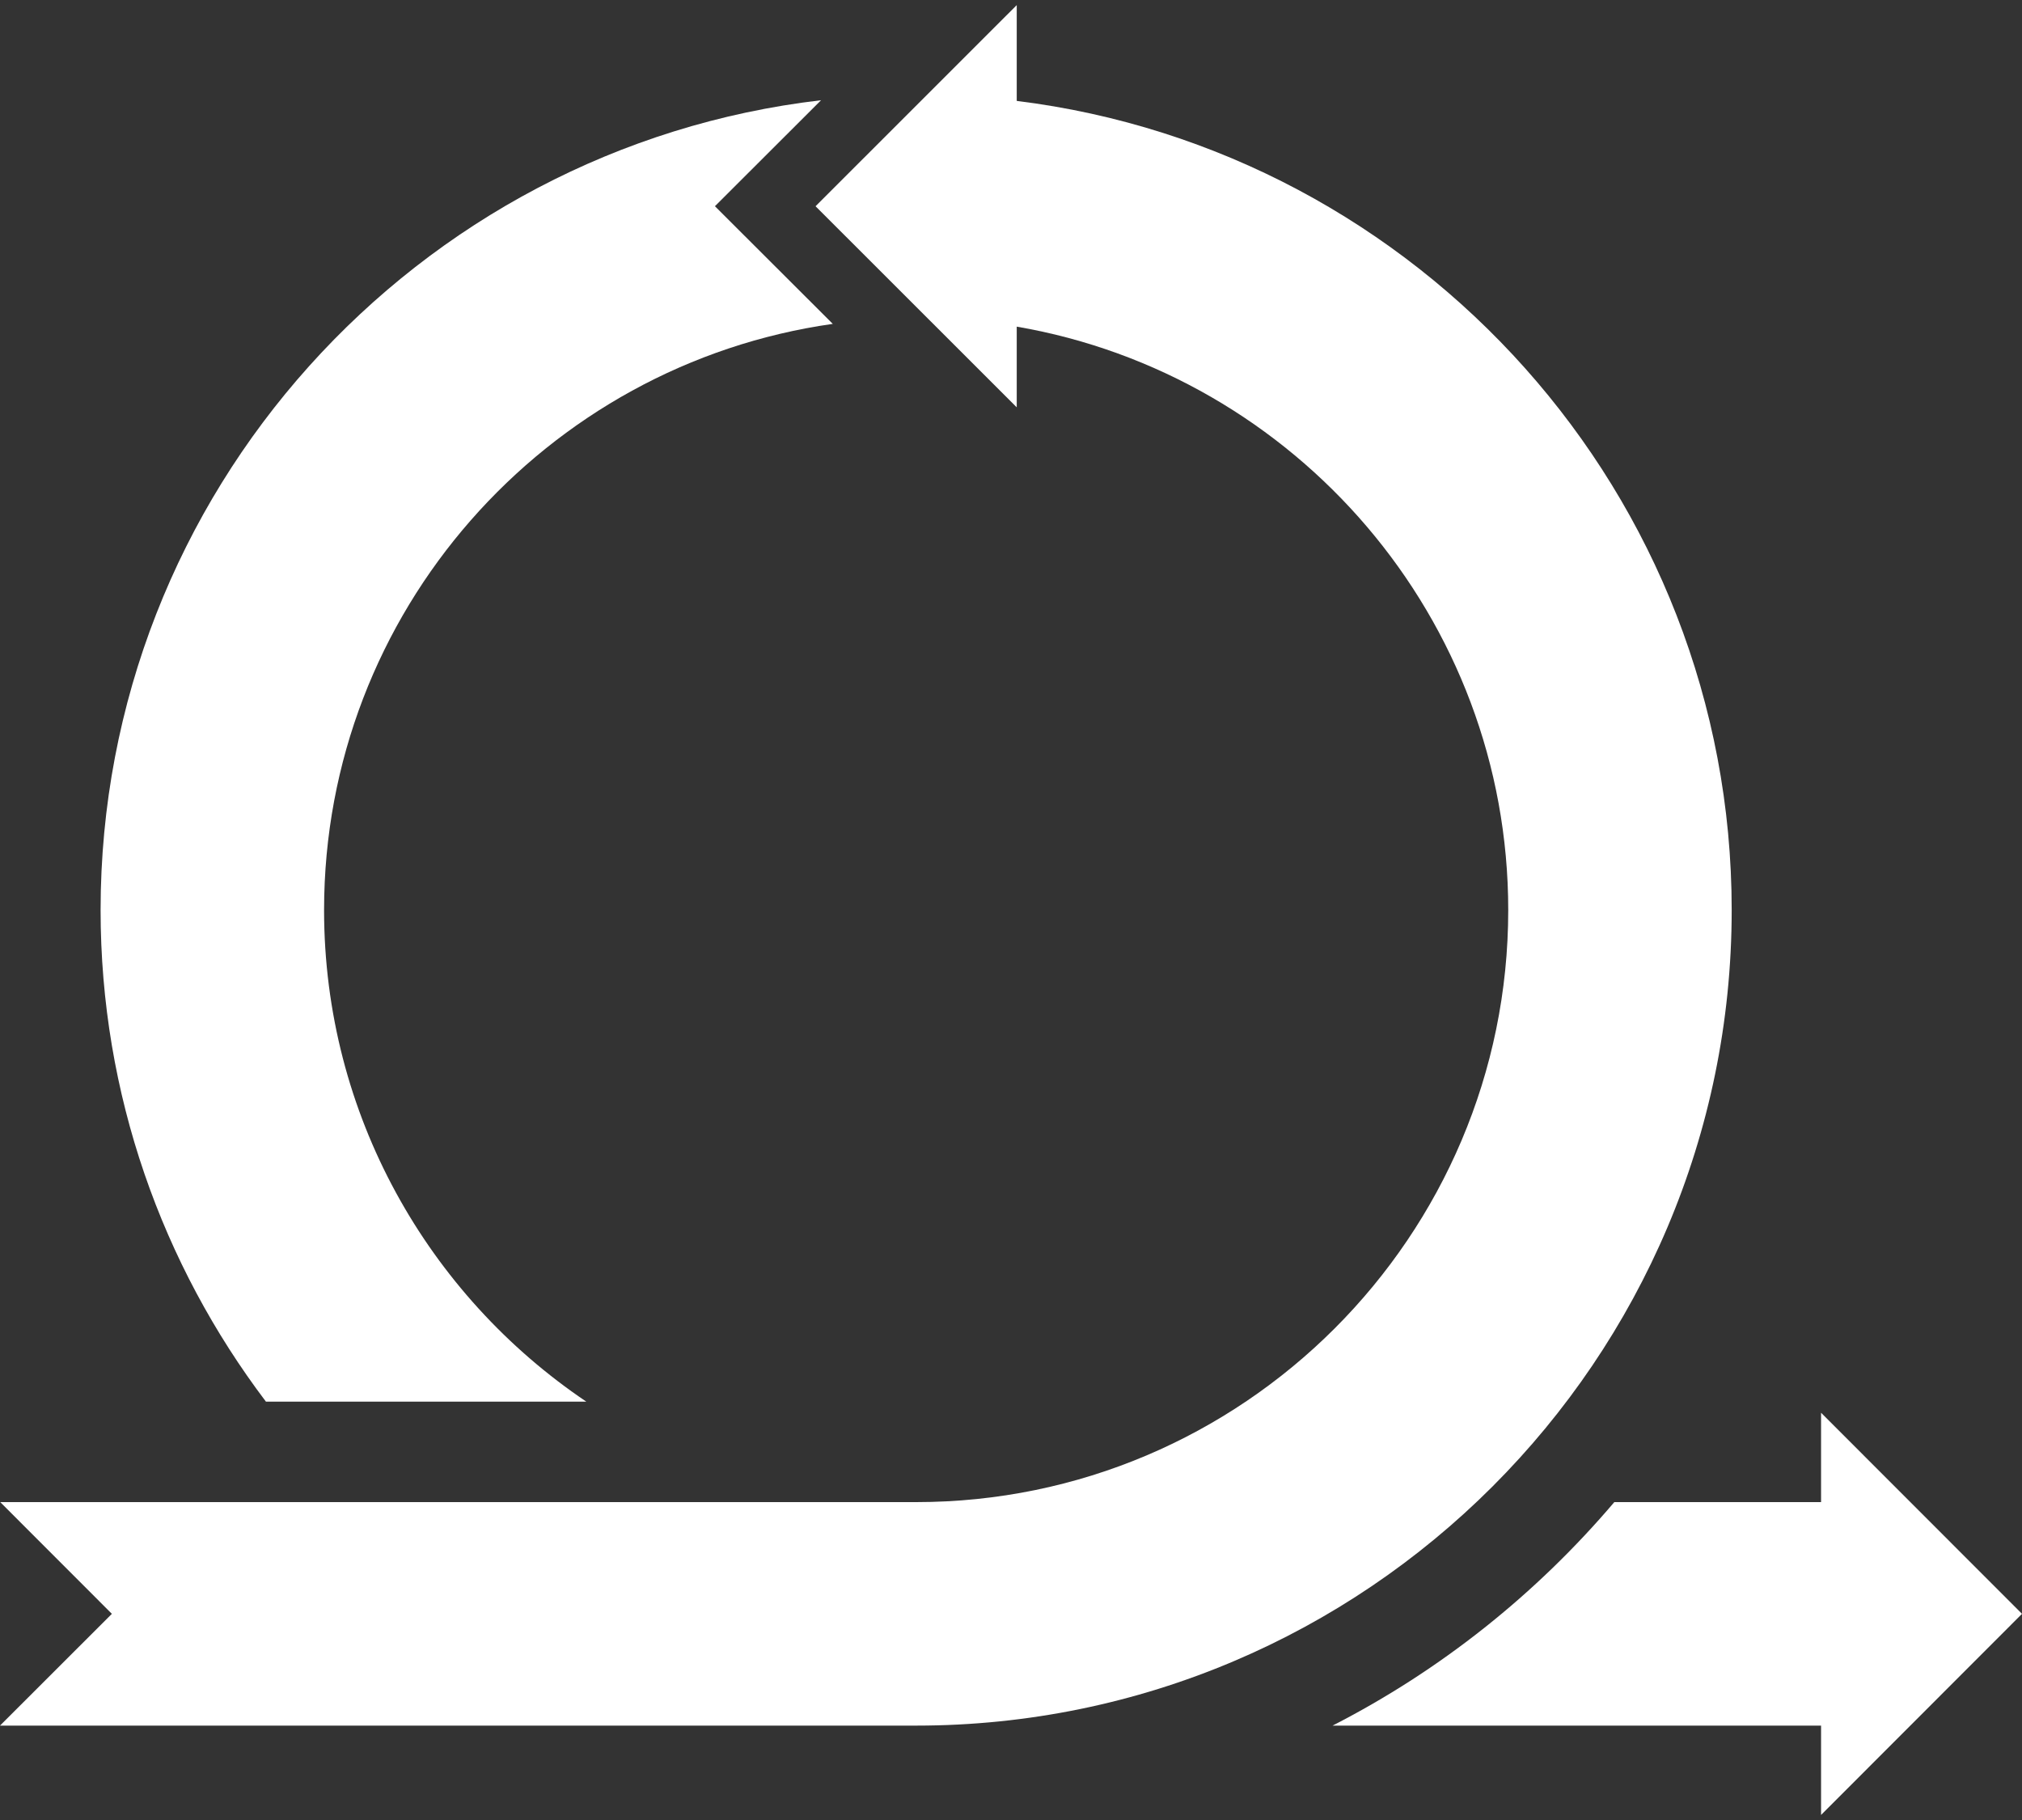
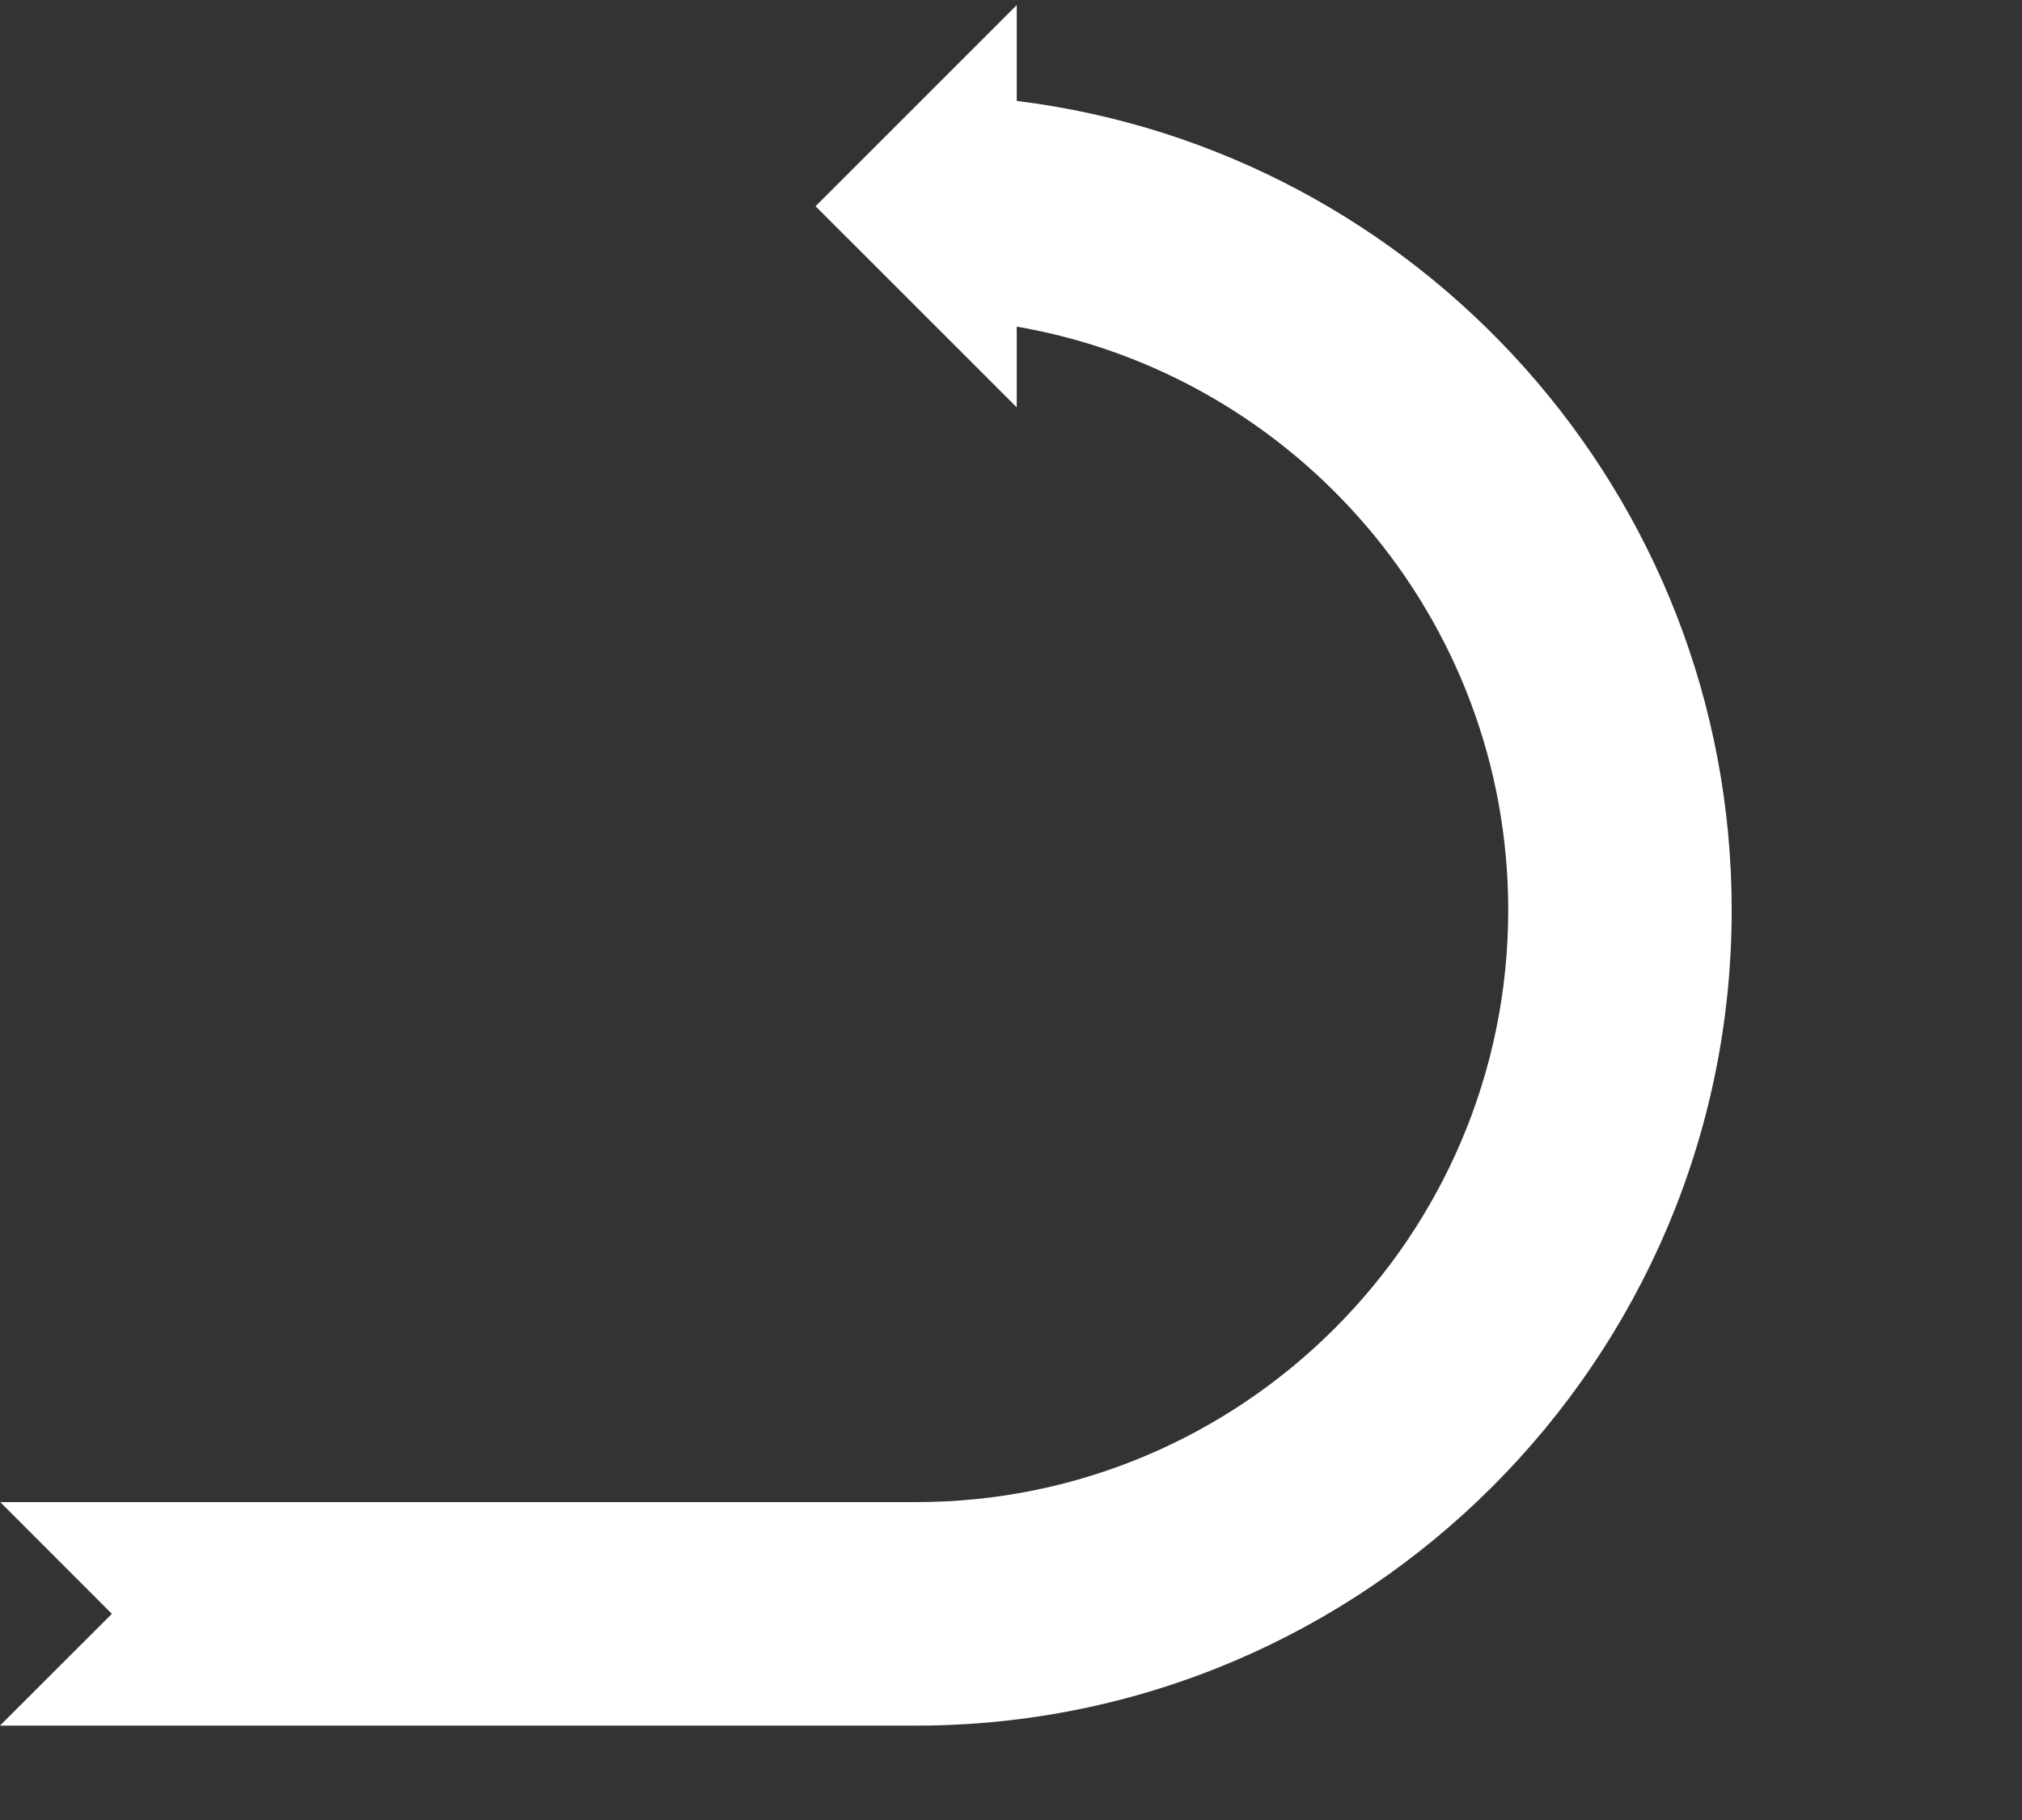
<svg xmlns="http://www.w3.org/2000/svg" xmlns:ns1="http://sodipodi.sourceforge.net/DTD/sodipodi-0.dtd" xmlns:ns2="http://www.inkscape.org/namespaces/inkscape" xmlns:ns3="http://www.bohemiancoding.com/sketch/ns" width="80px" height="72px" viewBox="0 0 80 72" version="1.1" id="svg21" ns1:docname="agile.svg" ns2:version="0.92.3 (2405546, 2018-03-11)">
  <rect x="0" y="0" width="80" height="72" fill="#333333" stroke="none" />
  <ns1:namedview pagecolor="#ffffff" bordercolor="#666666" borderopacity="1" objecttolerance="10" gridtolerance="10" guidetolerance="10" ns2:pageopacity="0" ns2:pageshadow="2" ns2:window-width="756" ns2:window-height="480" id="namedview23" showgrid="false" ns2:zoom="3.2777778" ns2:cx="40" ns2:cy="36" ns2:window-x="0" ns2:window-y="27" ns2:window-maximized="0" ns2:current-layer="svg21" />
  <title id="title2">a80db280-b6f3-45b7-8bc5-cc72cabc7322</title>
  <desc id="desc4">Created with Sketch.</desc>
  <defs id="defs6" />
  <g id="Welcome" stroke="none" stroke-width="1" fill="none" fill-rule="evenodd" ns3:type="MSPage" style="fill:#ffffff">
    <g id="Home-Page" ns3:type="MSArtboardGroup" transform="translate(-233, -985)" fill="#2196F3" style="fill:#ffffff">
      <g id="Tools" ns3:type="MSLayerGroup" transform="translate(138, 547)" style="fill:#ffffff">
        <g id="g16" transform="translate(0, 130)" ns3:type="MSShapeGroup" style="fill:#ffffff">
          <g id="a80db280-b6f3-45b7-8bc5-cc72cabc7322" transform="translate(95, 308)" style="fill:#ffffff">
            <g id="Your_Icon_copy_12" style="fill:#ffffff">
              <g id="Group" style="fill:#ffffff">
-                 <path d="M63.871,59.423 L72.05,59.423 L72.05,55.889 L80,63.844 L72.05,71.8 L72.05,68.266 L52.722,68.266 C57.002,66.075 60.782,63.058 63.871,59.423 L63.871,59.423 Z" id="Shape" style="fill:#ffffff" />
-                 <path d="M32.949,12.813 C21.582,14.423 12.822,24.206 12.822,36.002 C12.822,44.094 16.947,51.239 23.198,55.45 L10.522,55.45 C6.424,50.038 3.98,43.299 3.98,36.002 C3.98,19.485 16.465,5.832 32.485,3.965 L28.286,8.158 L32.949,12.813 L32.949,12.813 Z" id="path9" style="fill:#ffffff" />
                <path d="M4.426,63.844 L0.009,59.424 L36.247,59.424 C49.159,59.424 59.673,48.919 59.673,36.003 C59.673,24.442 51.25,14.818 40.227,12.922 L40.227,16.114 L32.267,8.159 L40.227,0.202 L40.227,3.992 C56.146,5.959 68.514,19.558 68.514,36.002 C68.514,53.792 54.038,68.266 36.247,68.266 L0,68.266 L4.426,63.844 L4.426,63.844 Z" id="path11" style="fill:#ffffff" />
              </g>
            </g>
          </g>
        </g>
      </g>
    </g>
  </g>
</svg>